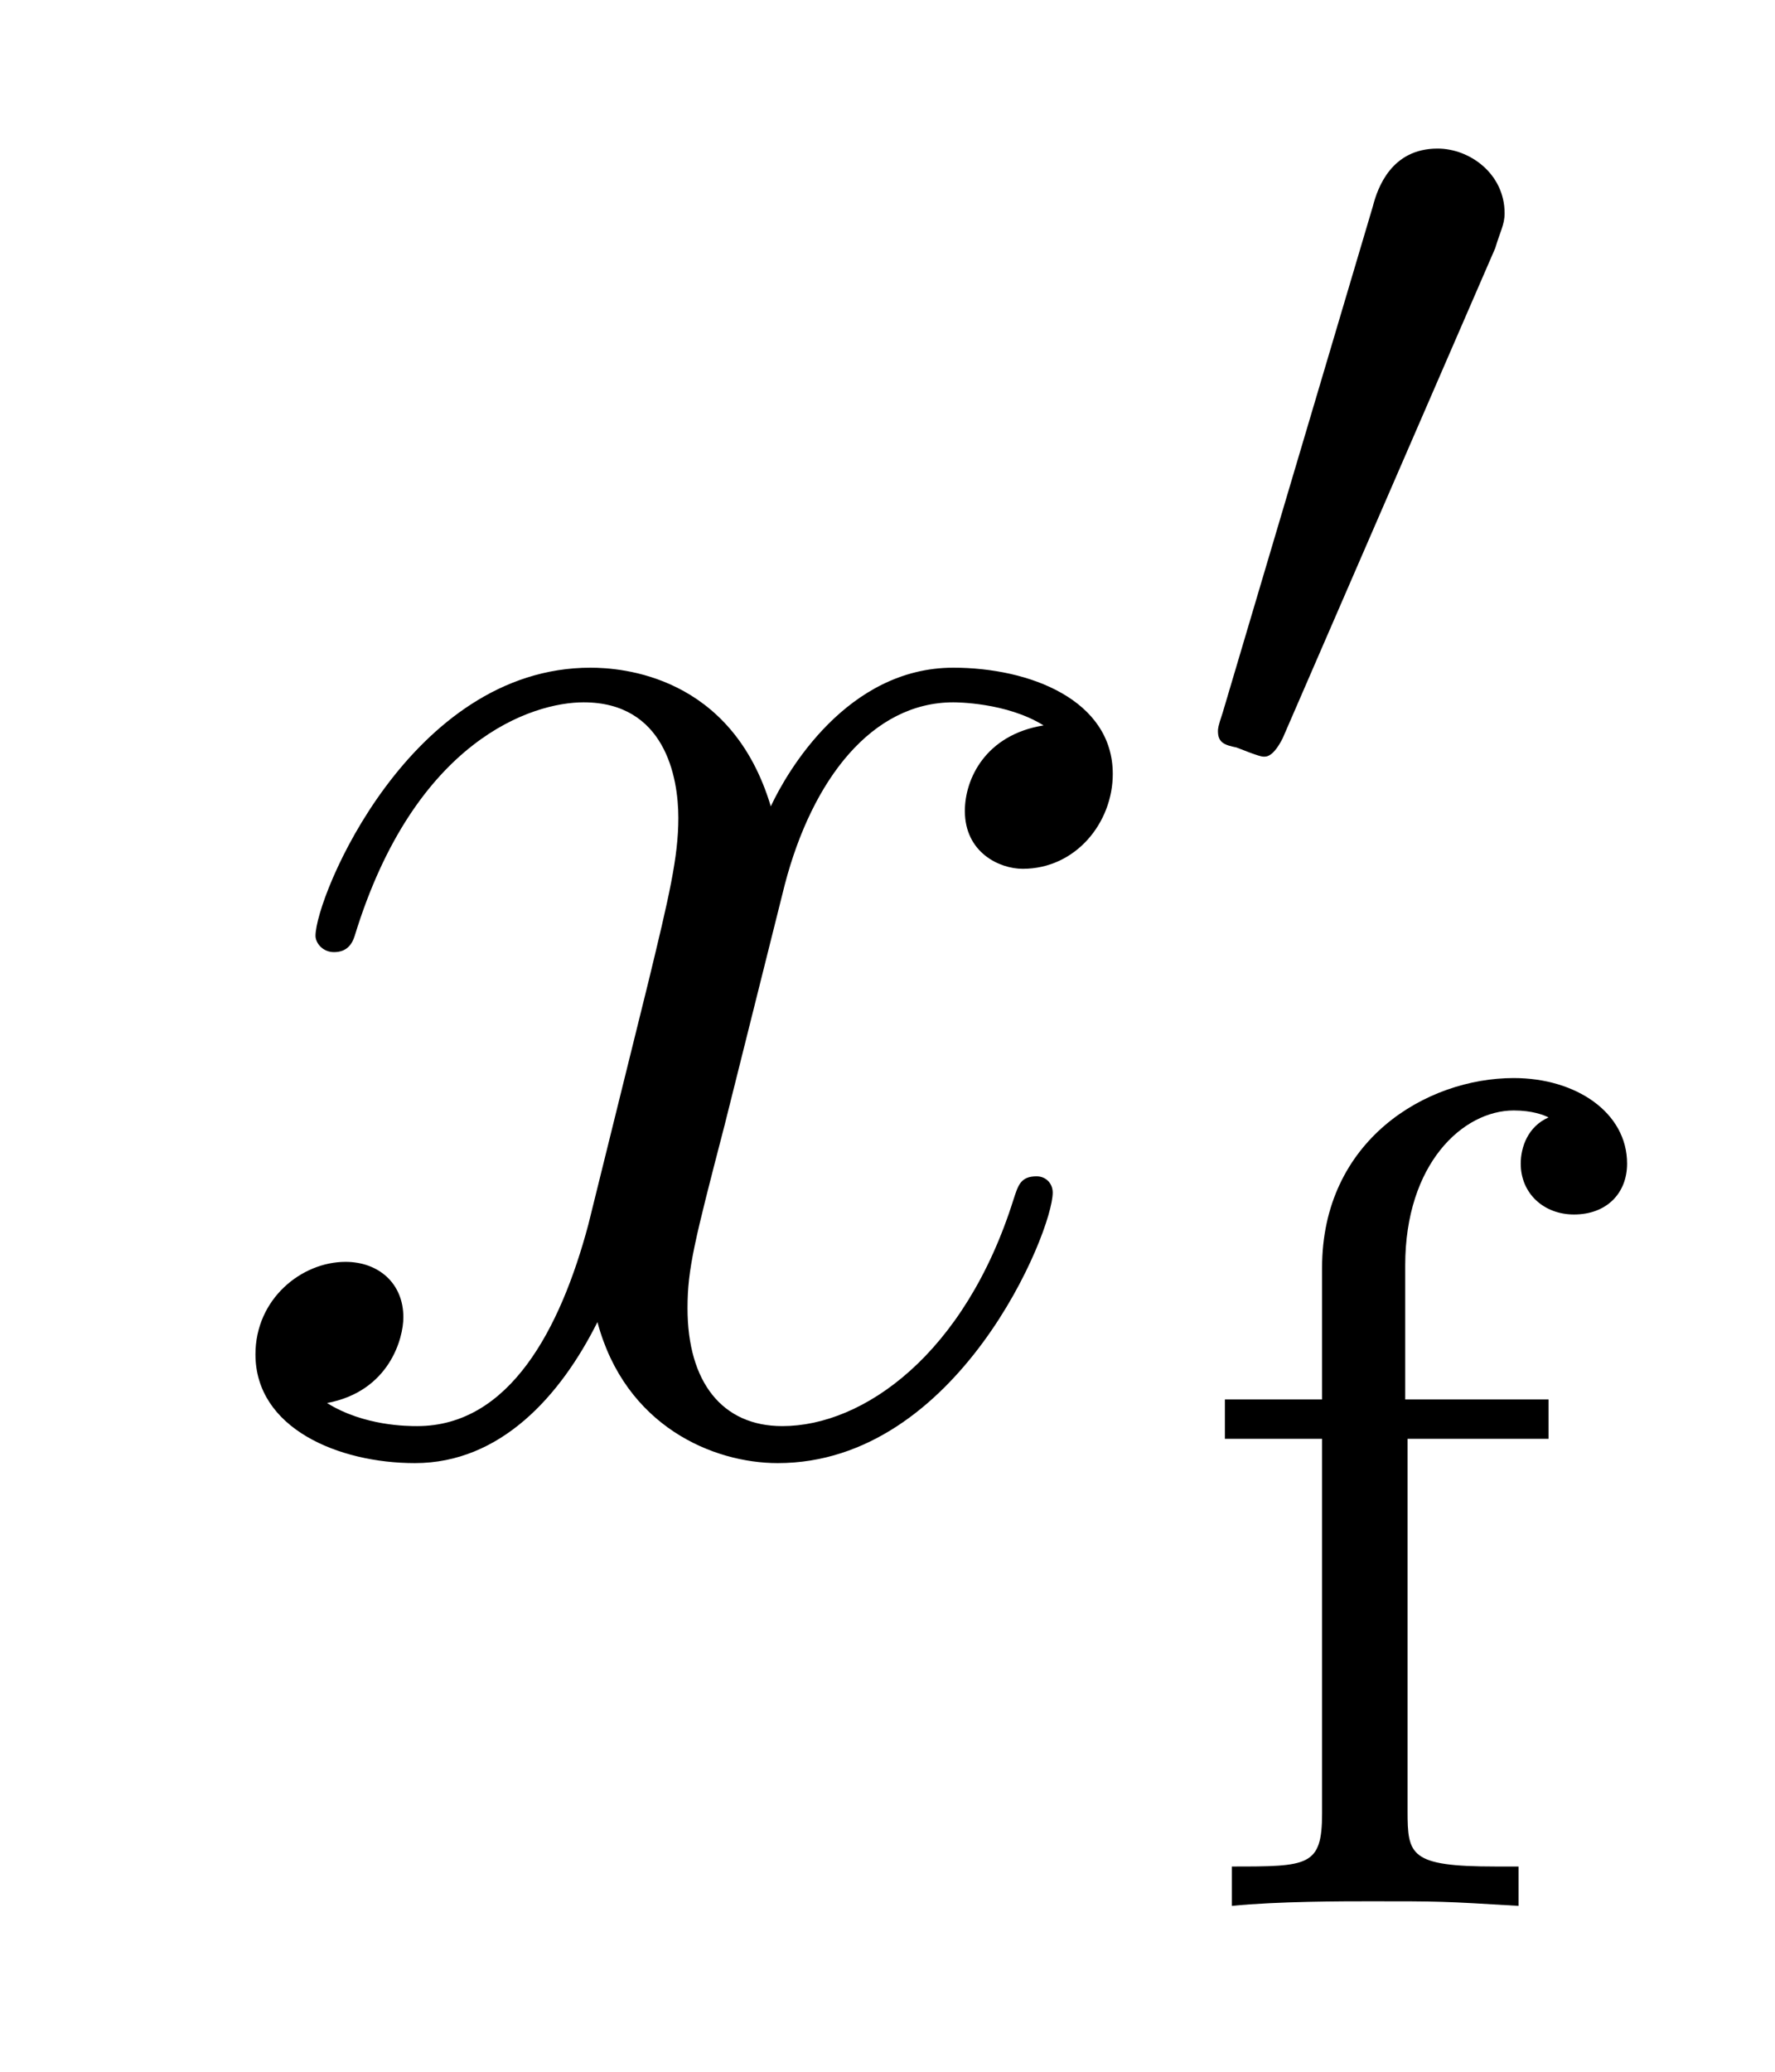
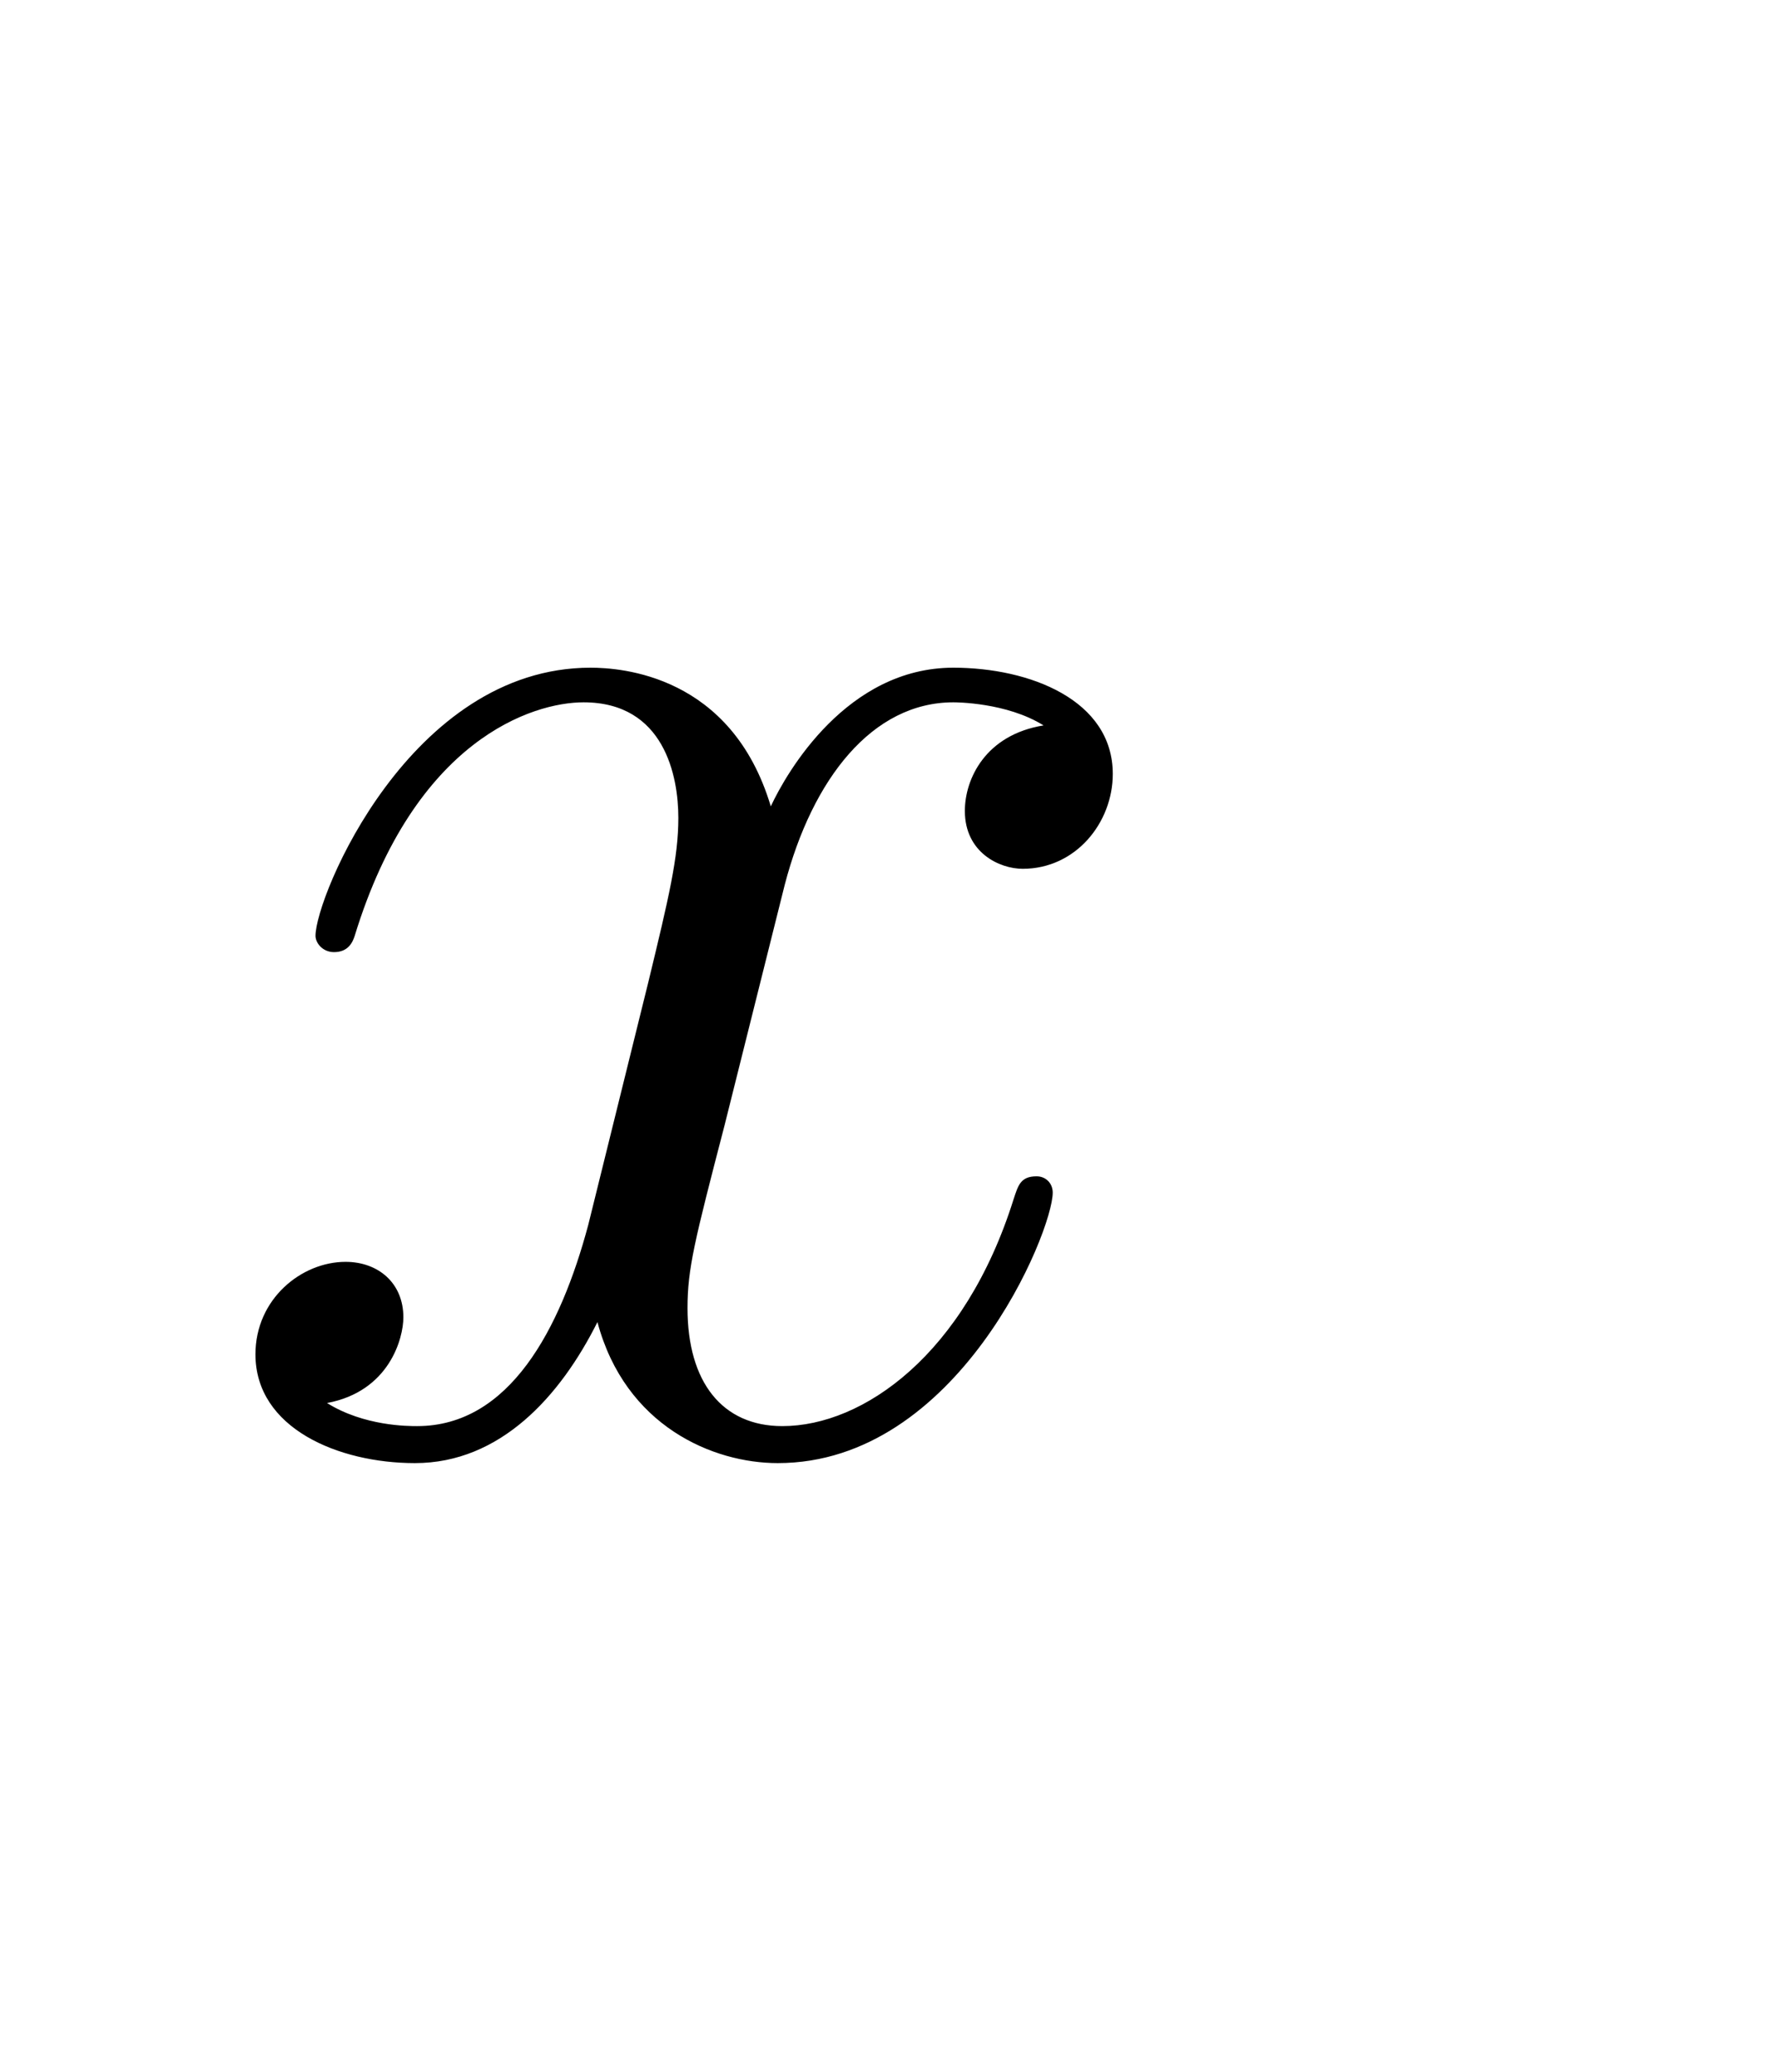
<svg xmlns="http://www.w3.org/2000/svg" height="14pt" version="1.1" viewBox="0 -14 12 14" width="12pt">
  <g id="page1">
    <g transform="matrix(1 0 0 1 -127 650)">
      <path d="M134.055 -659.098C133.664 -659.035 133.523 -658.738 133.523 -658.52C133.523 -658.238 133.758 -658.129 133.914 -658.129C134.273 -658.129 134.523 -658.441 134.523 -658.77C134.523 -659.27 133.961 -659.488 133.445 -659.488C132.727 -659.488 132.32 -658.785 132.211 -658.551C131.945 -659.441 131.195 -659.488 130.992 -659.488C129.773 -659.488 129.133 -657.941 129.133 -657.676C129.133 -657.629 129.18 -657.566 129.258 -657.566C129.352 -657.566 129.383 -657.629 129.398 -657.676C129.805 -659.004 130.602 -659.254 130.945 -659.254C131.492 -659.254 131.586 -658.754 131.586 -658.473C131.586 -658.207 131.523 -657.941 131.383 -657.363L130.977 -655.723C130.789 -655.02 130.445 -654.363 129.82 -654.363C129.758 -654.363 129.461 -654.363 129.211 -654.519C129.633 -654.598 129.727 -654.957 129.727 -655.098C129.727 -655.332 129.555 -655.473 129.336 -655.473C129.039 -655.473 128.727 -655.223 128.727 -654.848C128.727 -654.348 129.289 -654.113 129.805 -654.113C130.383 -654.113 130.789 -654.566 131.039 -655.066C131.227 -654.363 131.82 -654.113 132.258 -654.113C133.477 -654.113 134.117 -655.676 134.117 -655.941C134.117 -656.004 134.07 -656.051 134.008 -656.051C133.898 -656.051 133.883 -655.988 133.852 -655.895C133.523 -654.848 132.836 -654.363 132.289 -654.363C131.883 -654.363 131.648 -654.66 131.648 -655.16C131.648 -655.426 131.695 -655.613 131.898 -656.394L132.305 -658.02C132.492 -658.738 132.898 -659.254 133.445 -659.254C133.461 -659.254 133.805 -659.254 134.055 -659.098ZM134.996 -654.238" fill-rule="evenodd" />
-       <path d="M137.109 -662.324C137.141 -662.434 137.172 -662.481 137.172 -662.559C137.172 -662.824 136.938 -662.996 136.719 -662.996C136.406 -662.996 136.313 -662.73 136.281 -662.605L135.266 -659.184C135.234 -659.09 135.234 -659.074 135.234 -659.059C135.234 -658.98 135.281 -658.965 135.359 -658.949C135.516 -658.887 135.531 -658.887 135.547 -658.887C135.563 -658.887 135.609 -658.887 135.672 -659.012L137.109 -662.324ZM137.277 -658.559" fill-rule="evenodd" />
-       <path d="M136.516 -654.277H137.469V-654.543H136.5V-655.449C136.5 -656.137 136.891 -656.496 137.234 -656.496C137.359 -656.496 137.438 -656.465 137.469 -656.449C137.328 -656.387 137.281 -656.246 137.281 -656.137C137.281 -655.934 137.438 -655.793 137.641 -655.793C137.859 -655.793 138 -655.934 138 -656.137C138 -656.481 137.656 -656.715 137.234 -656.715C136.641 -656.715 135.938 -656.293 135.938 -655.434V-654.543H135.281V-654.277H135.938V-651.746C135.938 -651.387 135.844 -651.387 135.328 -651.387V-651.121C135.641 -651.152 136.078 -651.152 136.266 -651.152C136.734 -651.152 136.75 -651.152 137.266 -651.121V-651.387H137.109C136.531 -651.387 136.516 -651.465 136.516 -651.762V-654.277ZM137.637 -651.121" fill-rule="evenodd" />
    </g>
  </g>
</svg>